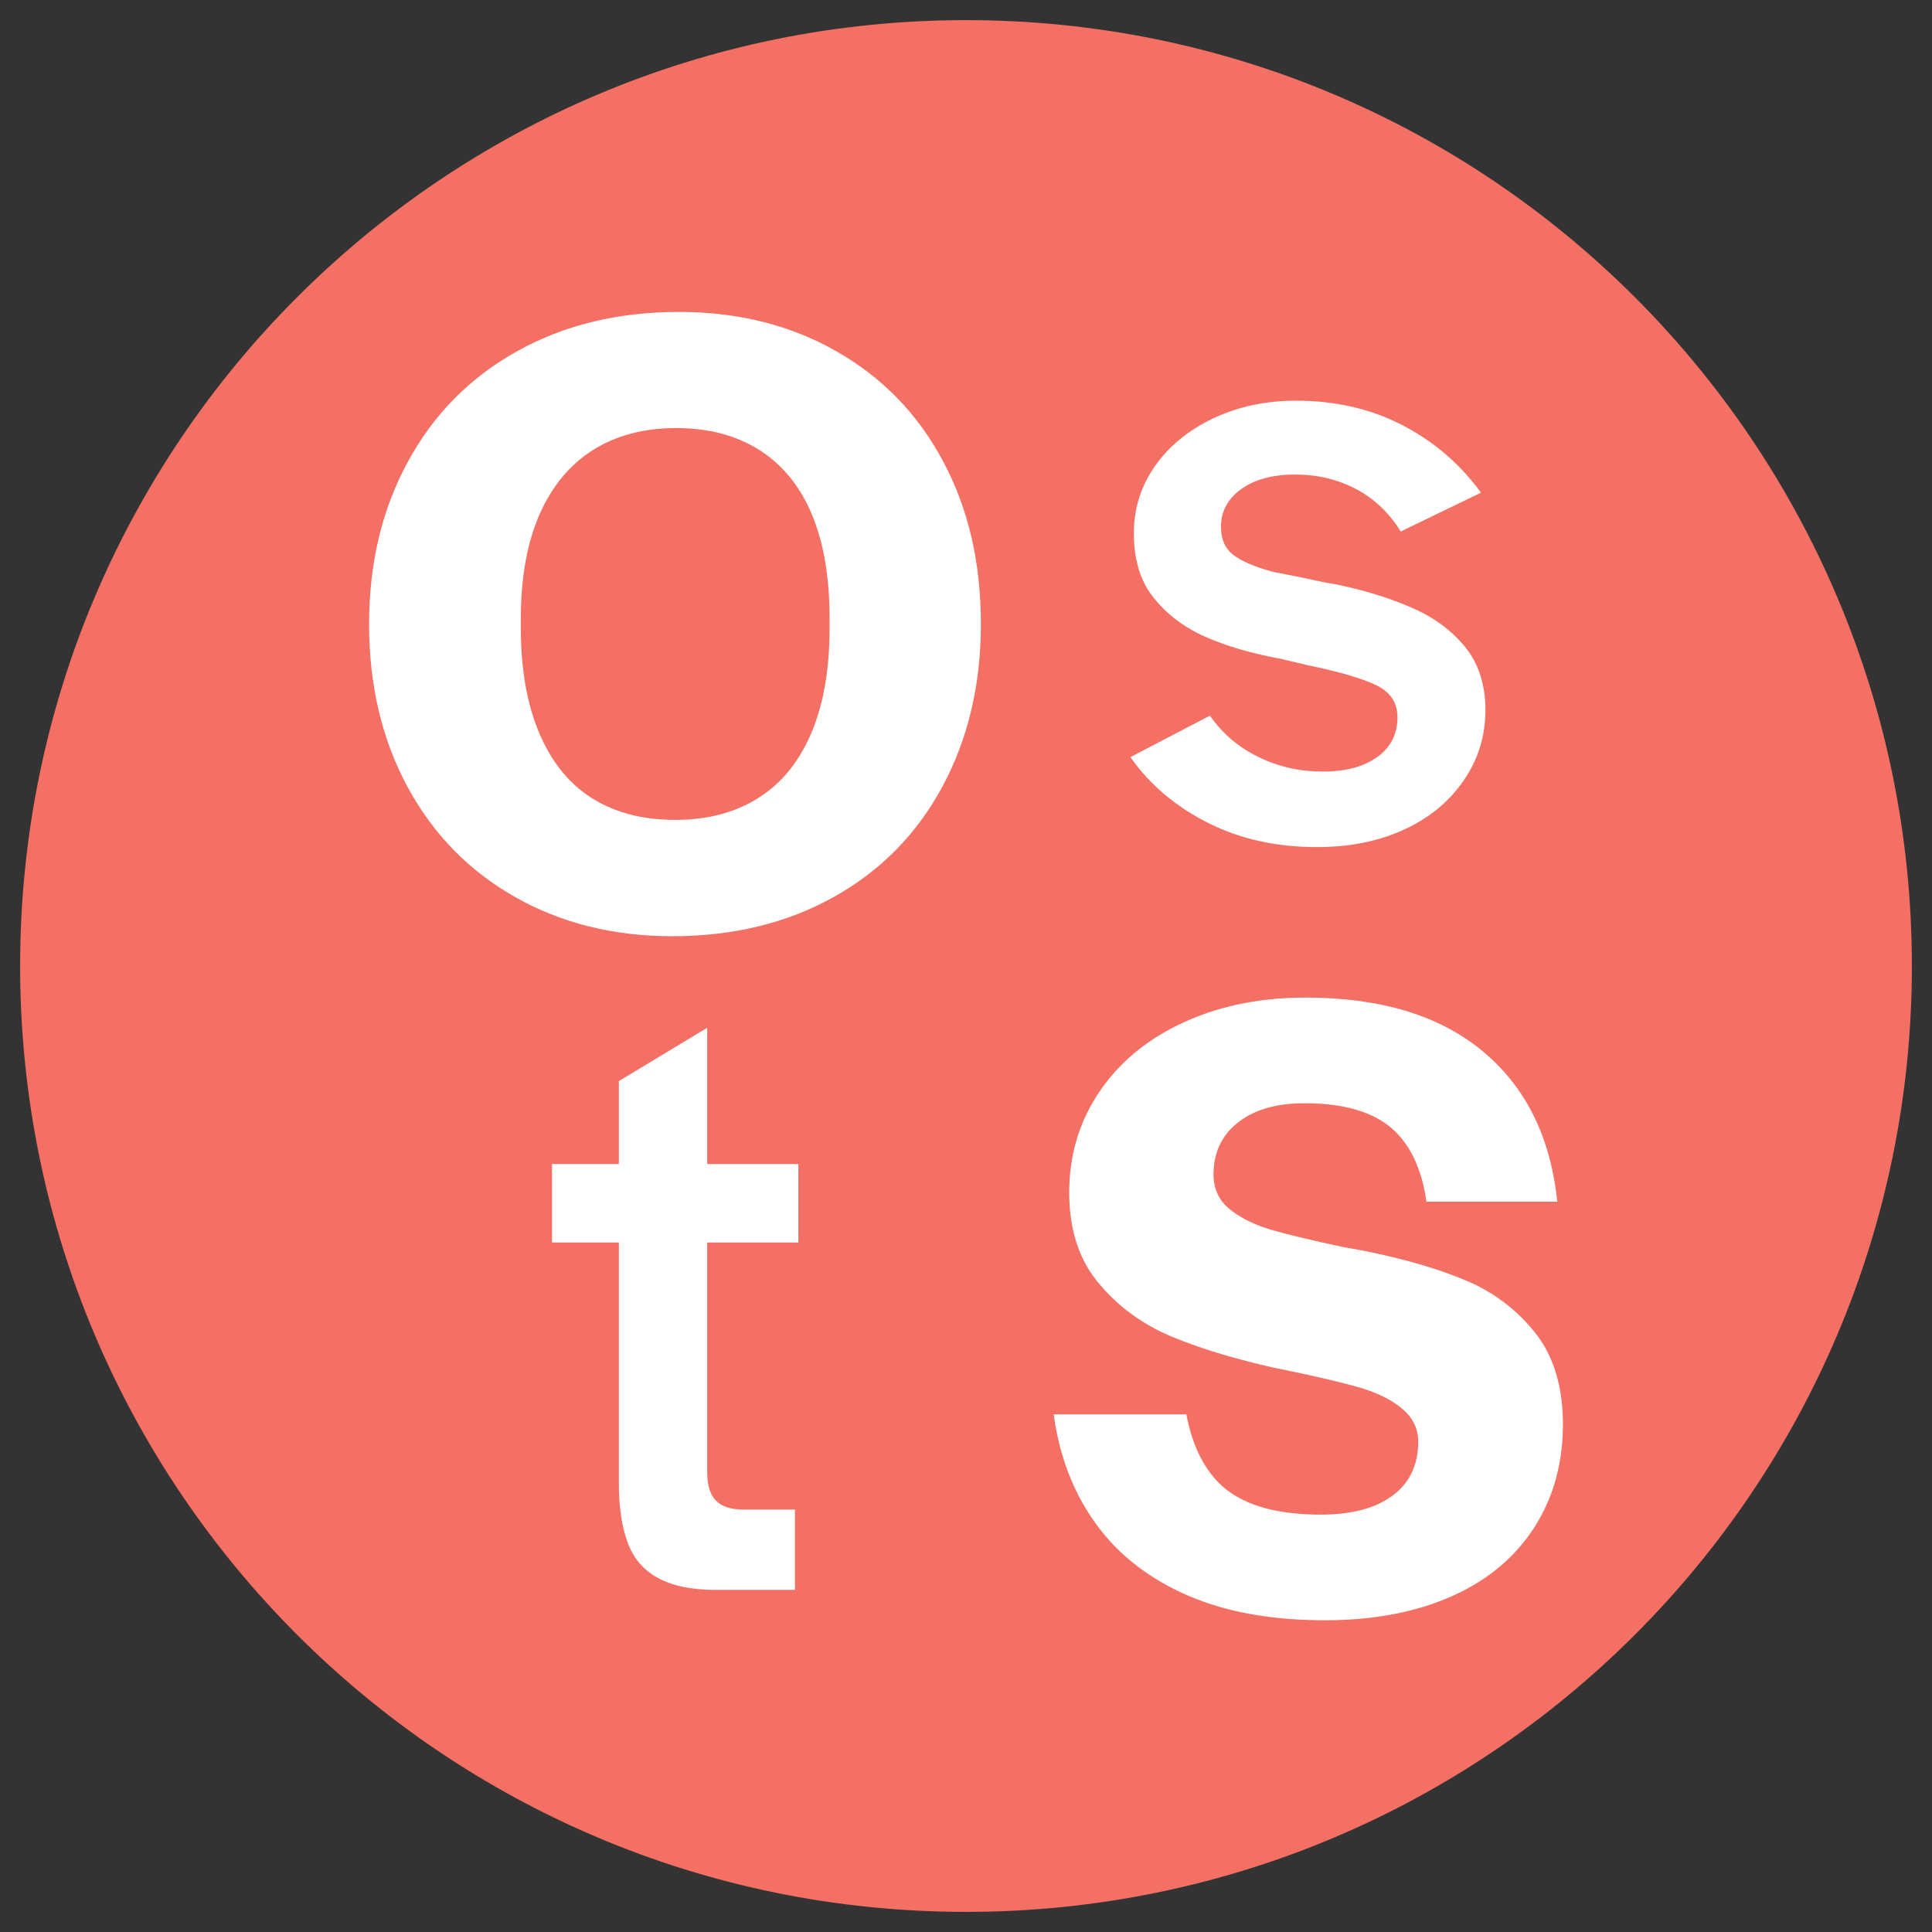
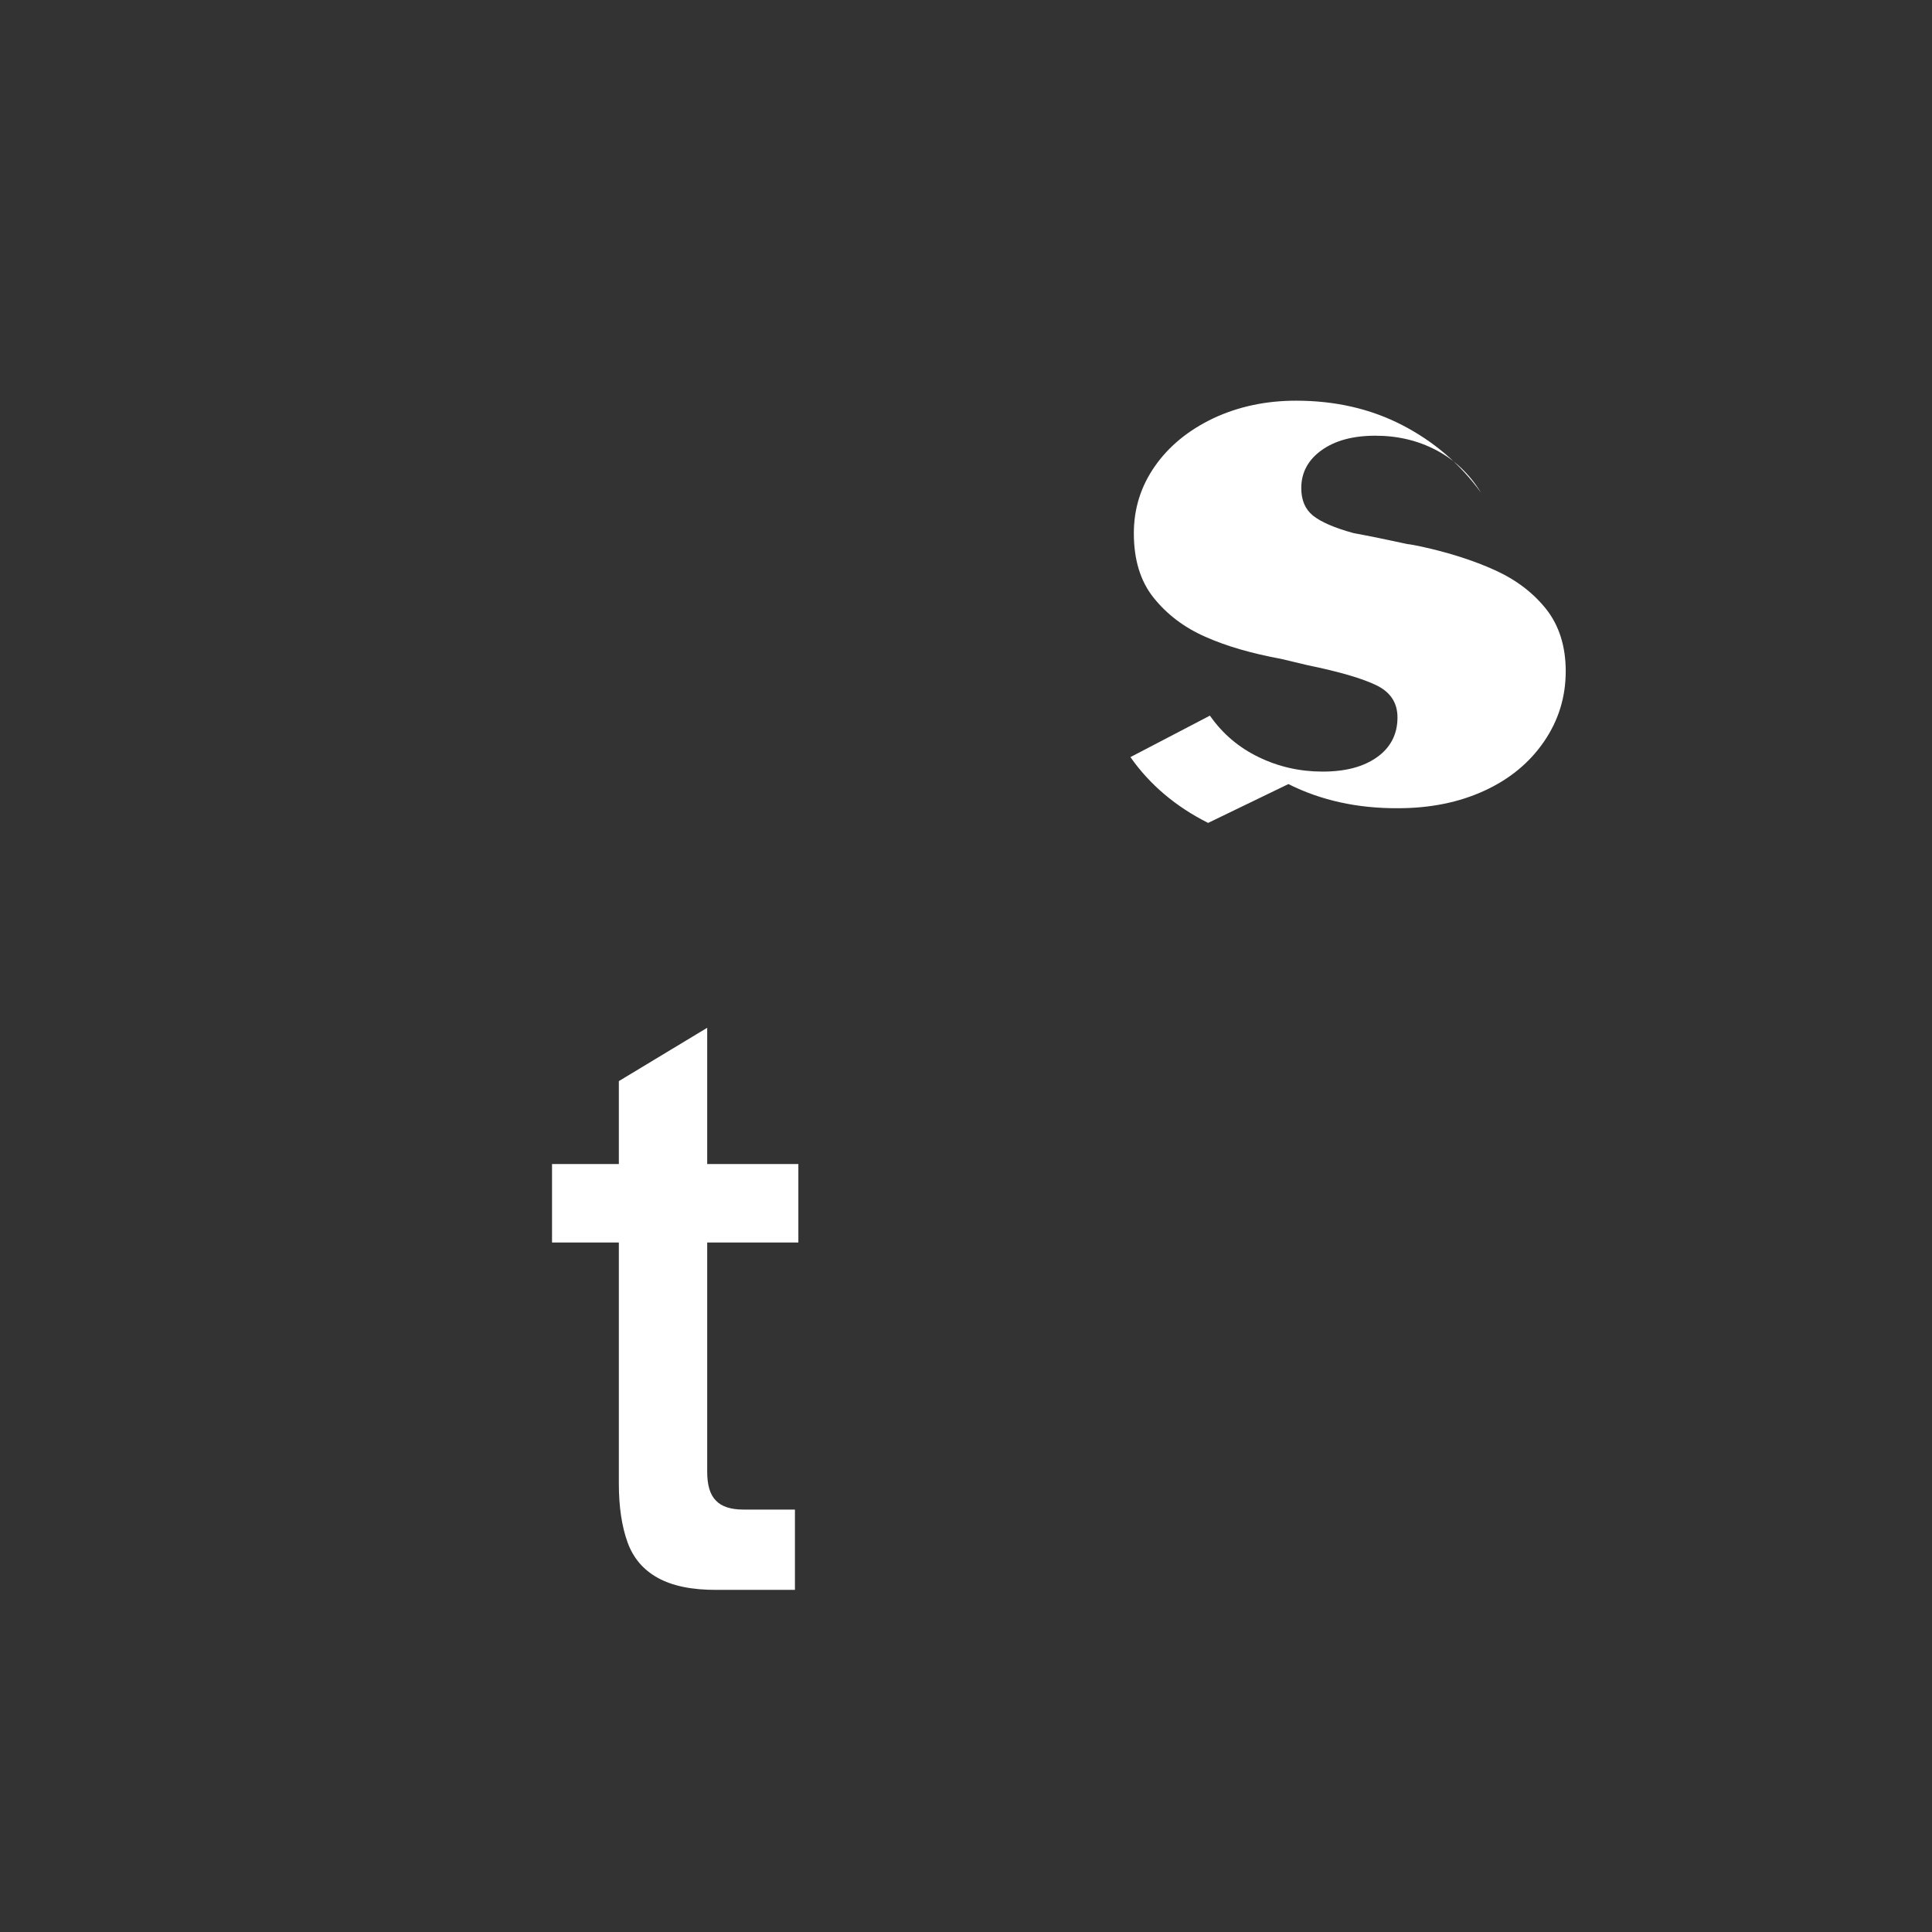
<svg xmlns="http://www.w3.org/2000/svg" data-bbox="1 1 94 94" viewBox="0 0 96 96" data-type="color">
  <rect x="0" y="0" width="96" height="96" fill="#333333" stroke="none" />
  <g>
-     <path fill="#f57064" d="M95 48c0 25.957-21.043 47-47 47S1 73.957 1 48 22.043 1 48 1s47 21.043 47 47z" data-color="1" />
-     <path d="M25.59 44.57c-2.29-1.3-4.07-3.12-5.34-5.47-1.27-2.35-1.91-5.04-1.91-8.09 0-3.02.64-5.71 1.93-8.07 1.28-2.36 3.09-4.19 5.43-5.49 2.33-1.3 5.01-1.95 8.03-1.95 2.93 0 5.54.65 7.82 1.95 2.29 1.3 4.06 3.12 5.31 5.47 1.26 2.35 1.88 5.04 1.88 8.09 0 3.02-.64 5.71-1.91 8.07-1.27 2.36-3.07 4.19-5.4 5.49-2.33 1.3-5.01 1.95-8.03 1.95-2.91 0-5.52-.65-7.81-1.95zm12.11-4.93c1.15-.73 2.02-1.81 2.62-3.23.6-1.42.9-3.15.9-5.18v-.54c0-2-.29-3.71-.87-5.11-.58-1.4-1.45-2.47-2.6-3.21-1.15-.73-2.53-1.1-4.15-1.1-1.61 0-3 .37-4.15 1.1-1.15.73-2.03 1.8-2.65 3.21-.61 1.41-.92 3.12-.92 5.16v.49c0 2 .3 3.72.9 5.16.6 1.43 1.46 2.52 2.6 3.25 1.14.73 2.53 1.1 4.17 1.1 1.62 0 3-.37 4.15-1.1z" fill="#ffffff" data-color="2" />
-     <path d="M60.03 40.89c-1.61-.81-2.9-1.9-3.86-3.27l3.95-2.06c.63.9 1.43 1.58 2.42 2.06s2.05.72 3.18.72c1.14 0 2.04-.24 2.71-.72.67-.48 1.01-1.14 1.01-1.97 0-.72-.34-1.25-1.03-1.59-.69-.34-1.84-.68-3.45-1.01l-1.3-.31c-1.46-.27-2.72-.63-3.77-1.1-1.05-.46-1.9-1.11-2.56-1.93-.66-.82-.99-1.89-.99-3.21 0-1.23.35-2.34 1.05-3.34.7-1 1.67-1.79 2.91-2.38 1.24-.58 2.61-.87 4.1-.87 1.94 0 3.7.4 5.27 1.21 1.57.81 2.88 1.93 3.92 3.36l-3.99 1.93c-.57-.93-1.31-1.63-2.22-2.11-.91-.48-1.92-.72-3.03-.72-1.11 0-2 .24-2.67.72-.67.48-1.01 1.11-1.01 1.88 0 .6.19 1.05.58 1.37.39.31 1.06.61 2.02.87.81.15 1.69.33 2.65.54.24.03.48.08.72.13 1.37.3 2.59.69 3.65 1.17s1.91 1.13 2.56 1.95c.64.82.96 1.85.96 3.07 0 1.29-.36 2.45-1.08 3.5-.72 1.05-1.7 1.86-2.96 2.44-1.26.58-2.69.87-4.3.87-2.01.01-3.83-.39-5.44-1.2z" fill="#ffffff" data-color="2" />
+     <path d="M60.03 40.89c-1.61-.81-2.9-1.9-3.86-3.27l3.95-2.06c.63.9 1.43 1.58 2.42 2.06s2.05.72 3.18.72c1.14 0 2.04-.24 2.71-.72.67-.48 1.01-1.14 1.01-1.97 0-.72-.34-1.25-1.03-1.59-.69-.34-1.84-.68-3.45-1.01l-1.3-.31c-1.46-.27-2.72-.63-3.77-1.1-1.05-.46-1.9-1.11-2.56-1.93-.66-.82-.99-1.89-.99-3.21 0-1.23.35-2.34 1.05-3.34.7-1 1.67-1.79 2.91-2.38 1.24-.58 2.61-.87 4.1-.87 1.94 0 3.7.4 5.27 1.21 1.57.81 2.88 1.93 3.92 3.36c-.57-.93-1.31-1.63-2.22-2.11-.91-.48-1.92-.72-3.03-.72-1.11 0-2 .24-2.67.72-.67.48-1.01 1.11-1.01 1.88 0 .6.19 1.05.58 1.37.39.31 1.06.61 2.02.87.81.15 1.69.33 2.65.54.24.03.48.08.72.13 1.37.3 2.59.69 3.65 1.17s1.91 1.13 2.56 1.95c.64.82.96 1.85.96 3.07 0 1.29-.36 2.45-1.08 3.5-.72 1.05-1.7 1.86-2.96 2.44-1.26.58-2.69.87-4.3.87-2.01.01-3.83-.39-5.44-1.2z" fill="#ffffff" data-color="2" />
    <path d="M32.68 78.4c-.72-.4-1.22-.99-1.5-1.77s-.43-1.75-.43-2.91V61.74h-3.32v-3.9h3.32v-4.12l4.39-2.65v6.77h4.53v3.9h-4.53v11.39c0 .66.14 1.14.43 1.43.28.3.74.45 1.37.45h2.56V79h-3.86c-1.26.01-2.24-.2-2.96-.6z" fill="#ffffff" data-color="2" />
-     <path d="M58.91 79.23c-1.91-.85-3.42-2.05-4.51-3.59-1.09-1.54-1.77-3.33-2.04-5.36h6.59c.33 1.73 1.02 3 2.06 3.79 1.05.79 2.59 1.19 4.62 1.19 1.52 0 2.71-.31 3.56-.94.85-.63 1.28-1.52 1.28-2.69 0-.66-.28-1.21-.83-1.66-.55-.45-1.28-.8-2.17-1.05-.9-.25-2.08-.53-3.54-.83-.12-.03-.27-.06-.45-.09-2.03-.45-3.77-.97-5.22-1.57-1.45-.6-2.67-1.48-3.65-2.65-.99-1.17-1.48-2.68-1.48-4.53s.5-3.52 1.5-5 2.4-2.63 4.19-3.45c1.79-.82 3.81-1.23 6.05-1.23 3.74 0 6.67.89 8.81 2.67 2.14 1.78 3.37 4.27 3.7 7.47h-6.5c-.24-1.67-.84-2.91-1.79-3.7-.96-.79-2.38-1.19-4.26-1.19-1.41 0-2.51.32-3.32.96-.81.64-1.21 1.5-1.21 2.58 0 .72.27 1.29.81 1.73.54.43 1.22.77 2.04 1.01.82.24 2 .52 3.52.85l.99.18c1.97.39 3.67.87 5.09 1.46a8.61 8.61 0 0 1 3.52 2.62c.93 1.17 1.39 2.69 1.39 4.57 0 1.94-.48 3.65-1.43 5.13-.96 1.48-2.32 2.62-4.1 3.41-1.78.79-3.88 1.19-6.3 1.19-2.71 0-5.01-.43-6.92-1.28z" fill="#ffffff" data-color="2" />
  </g>
</svg>